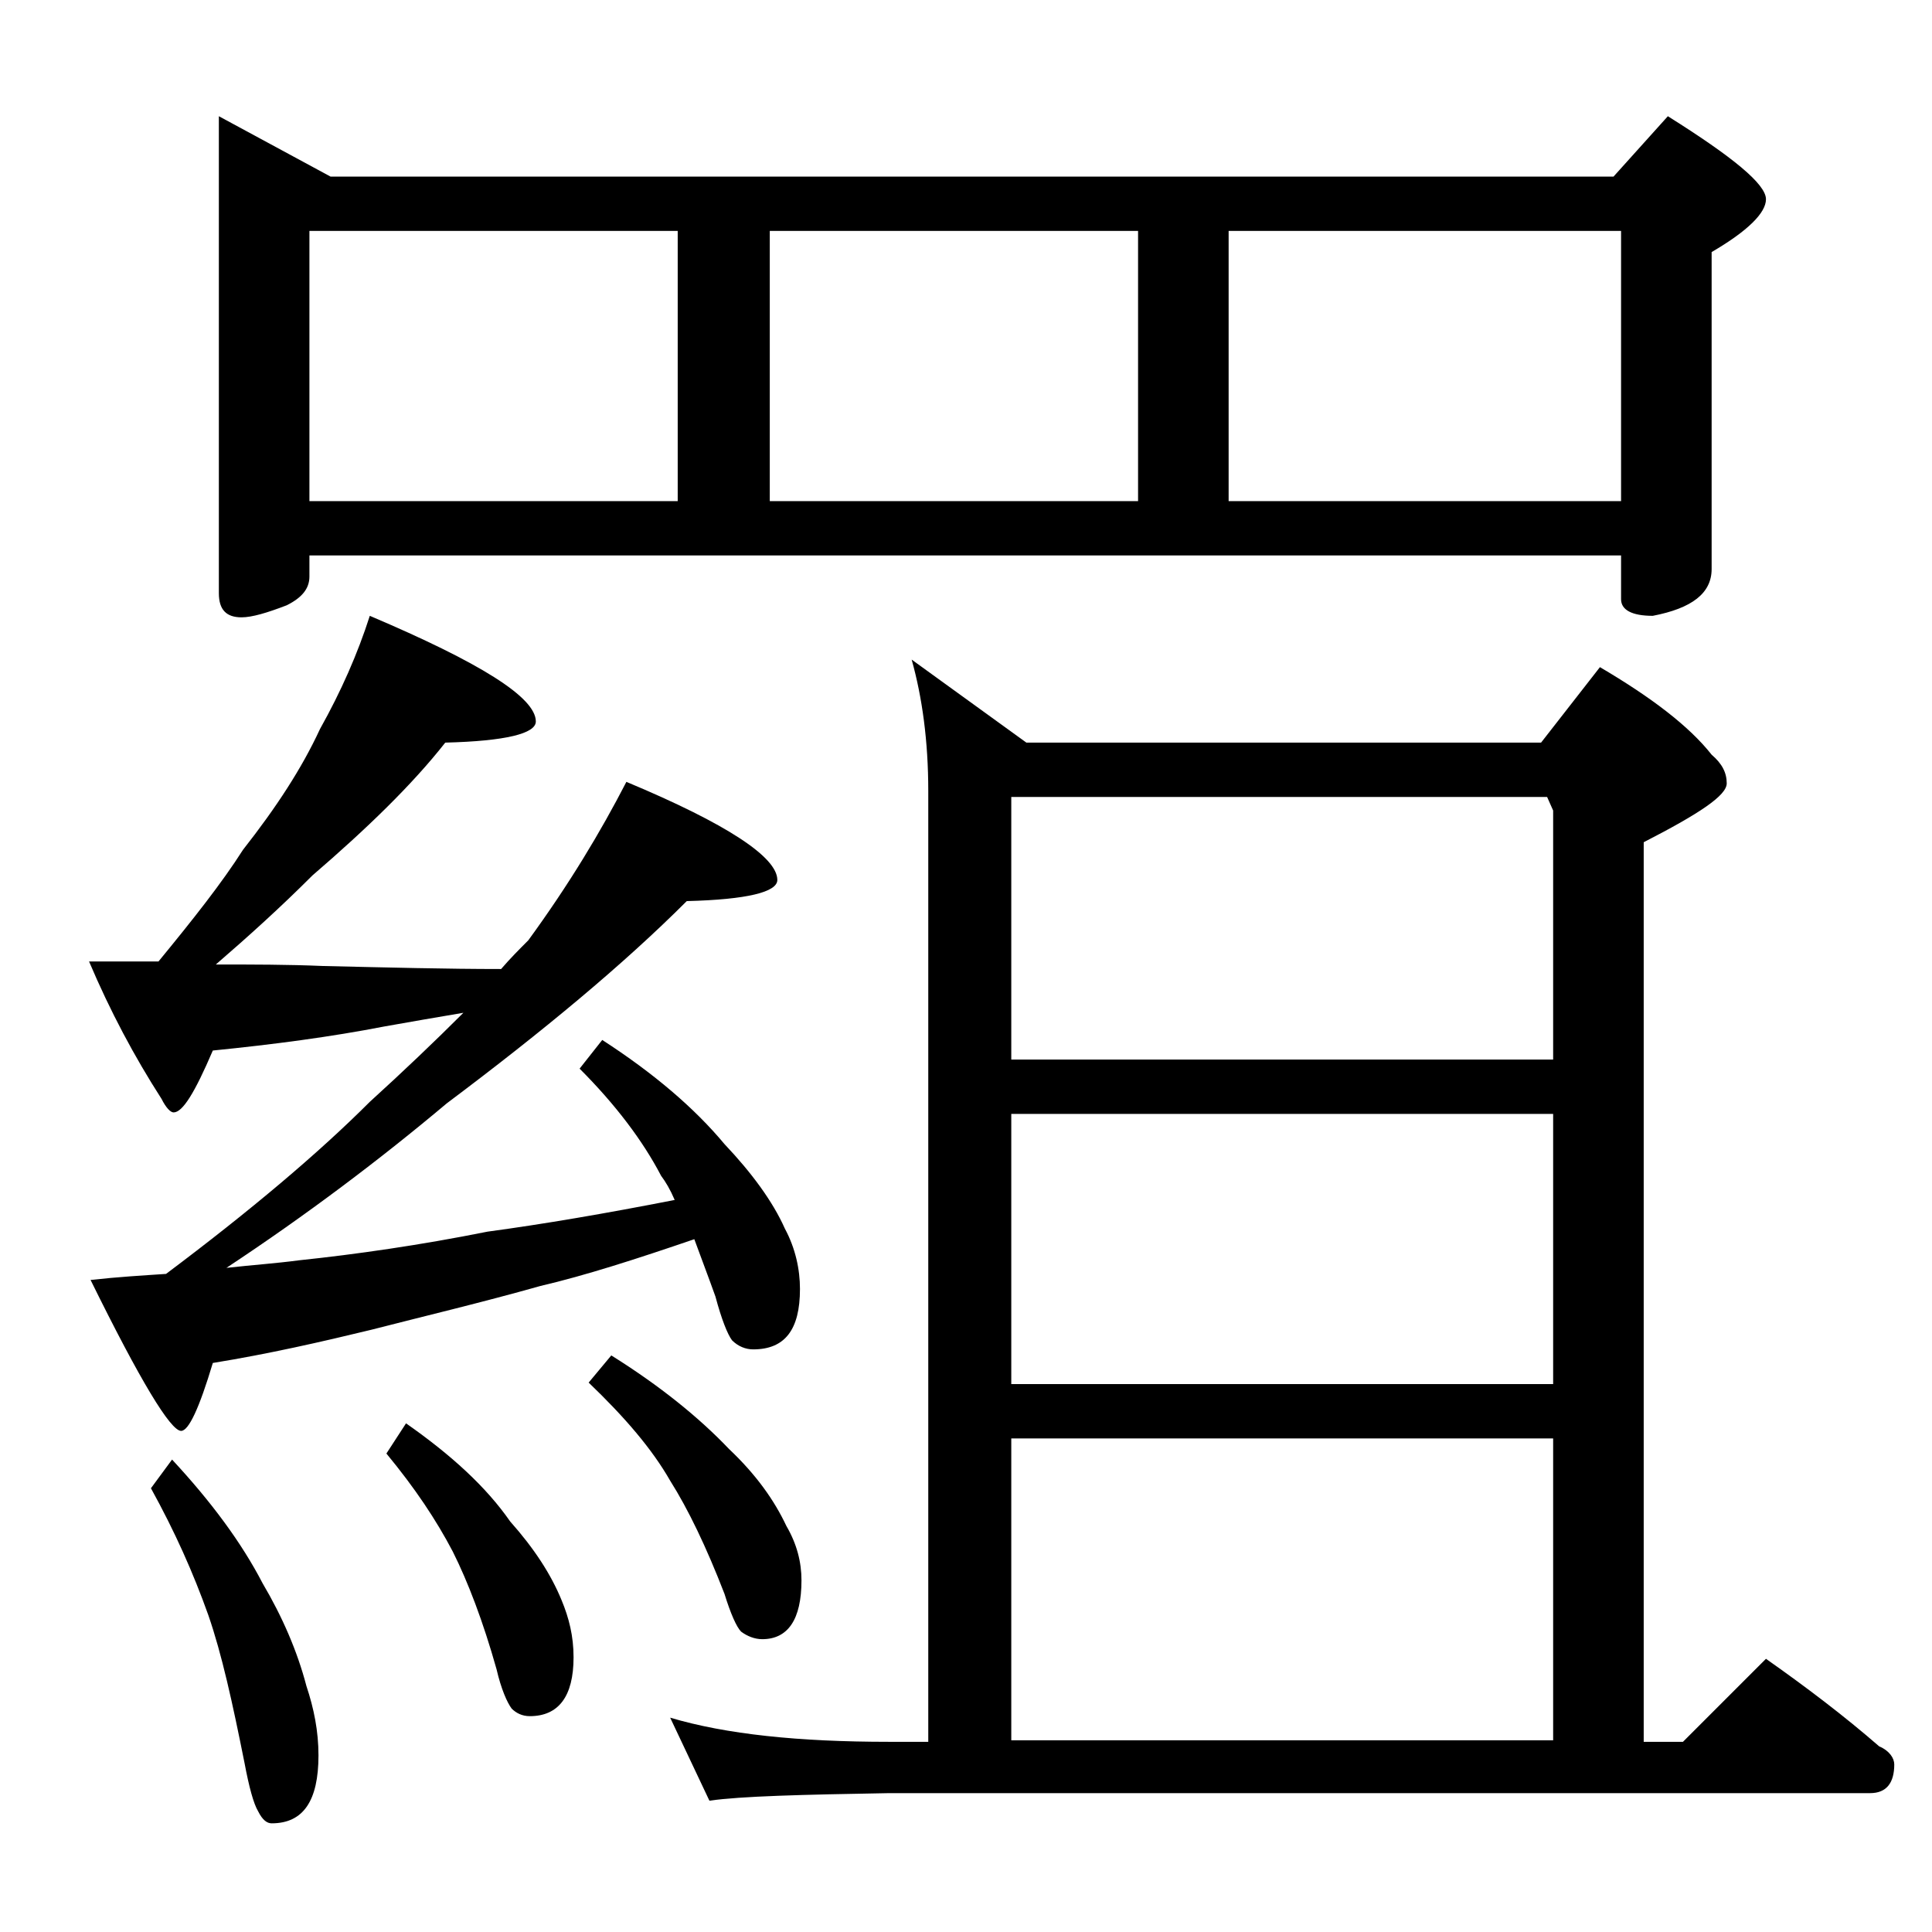
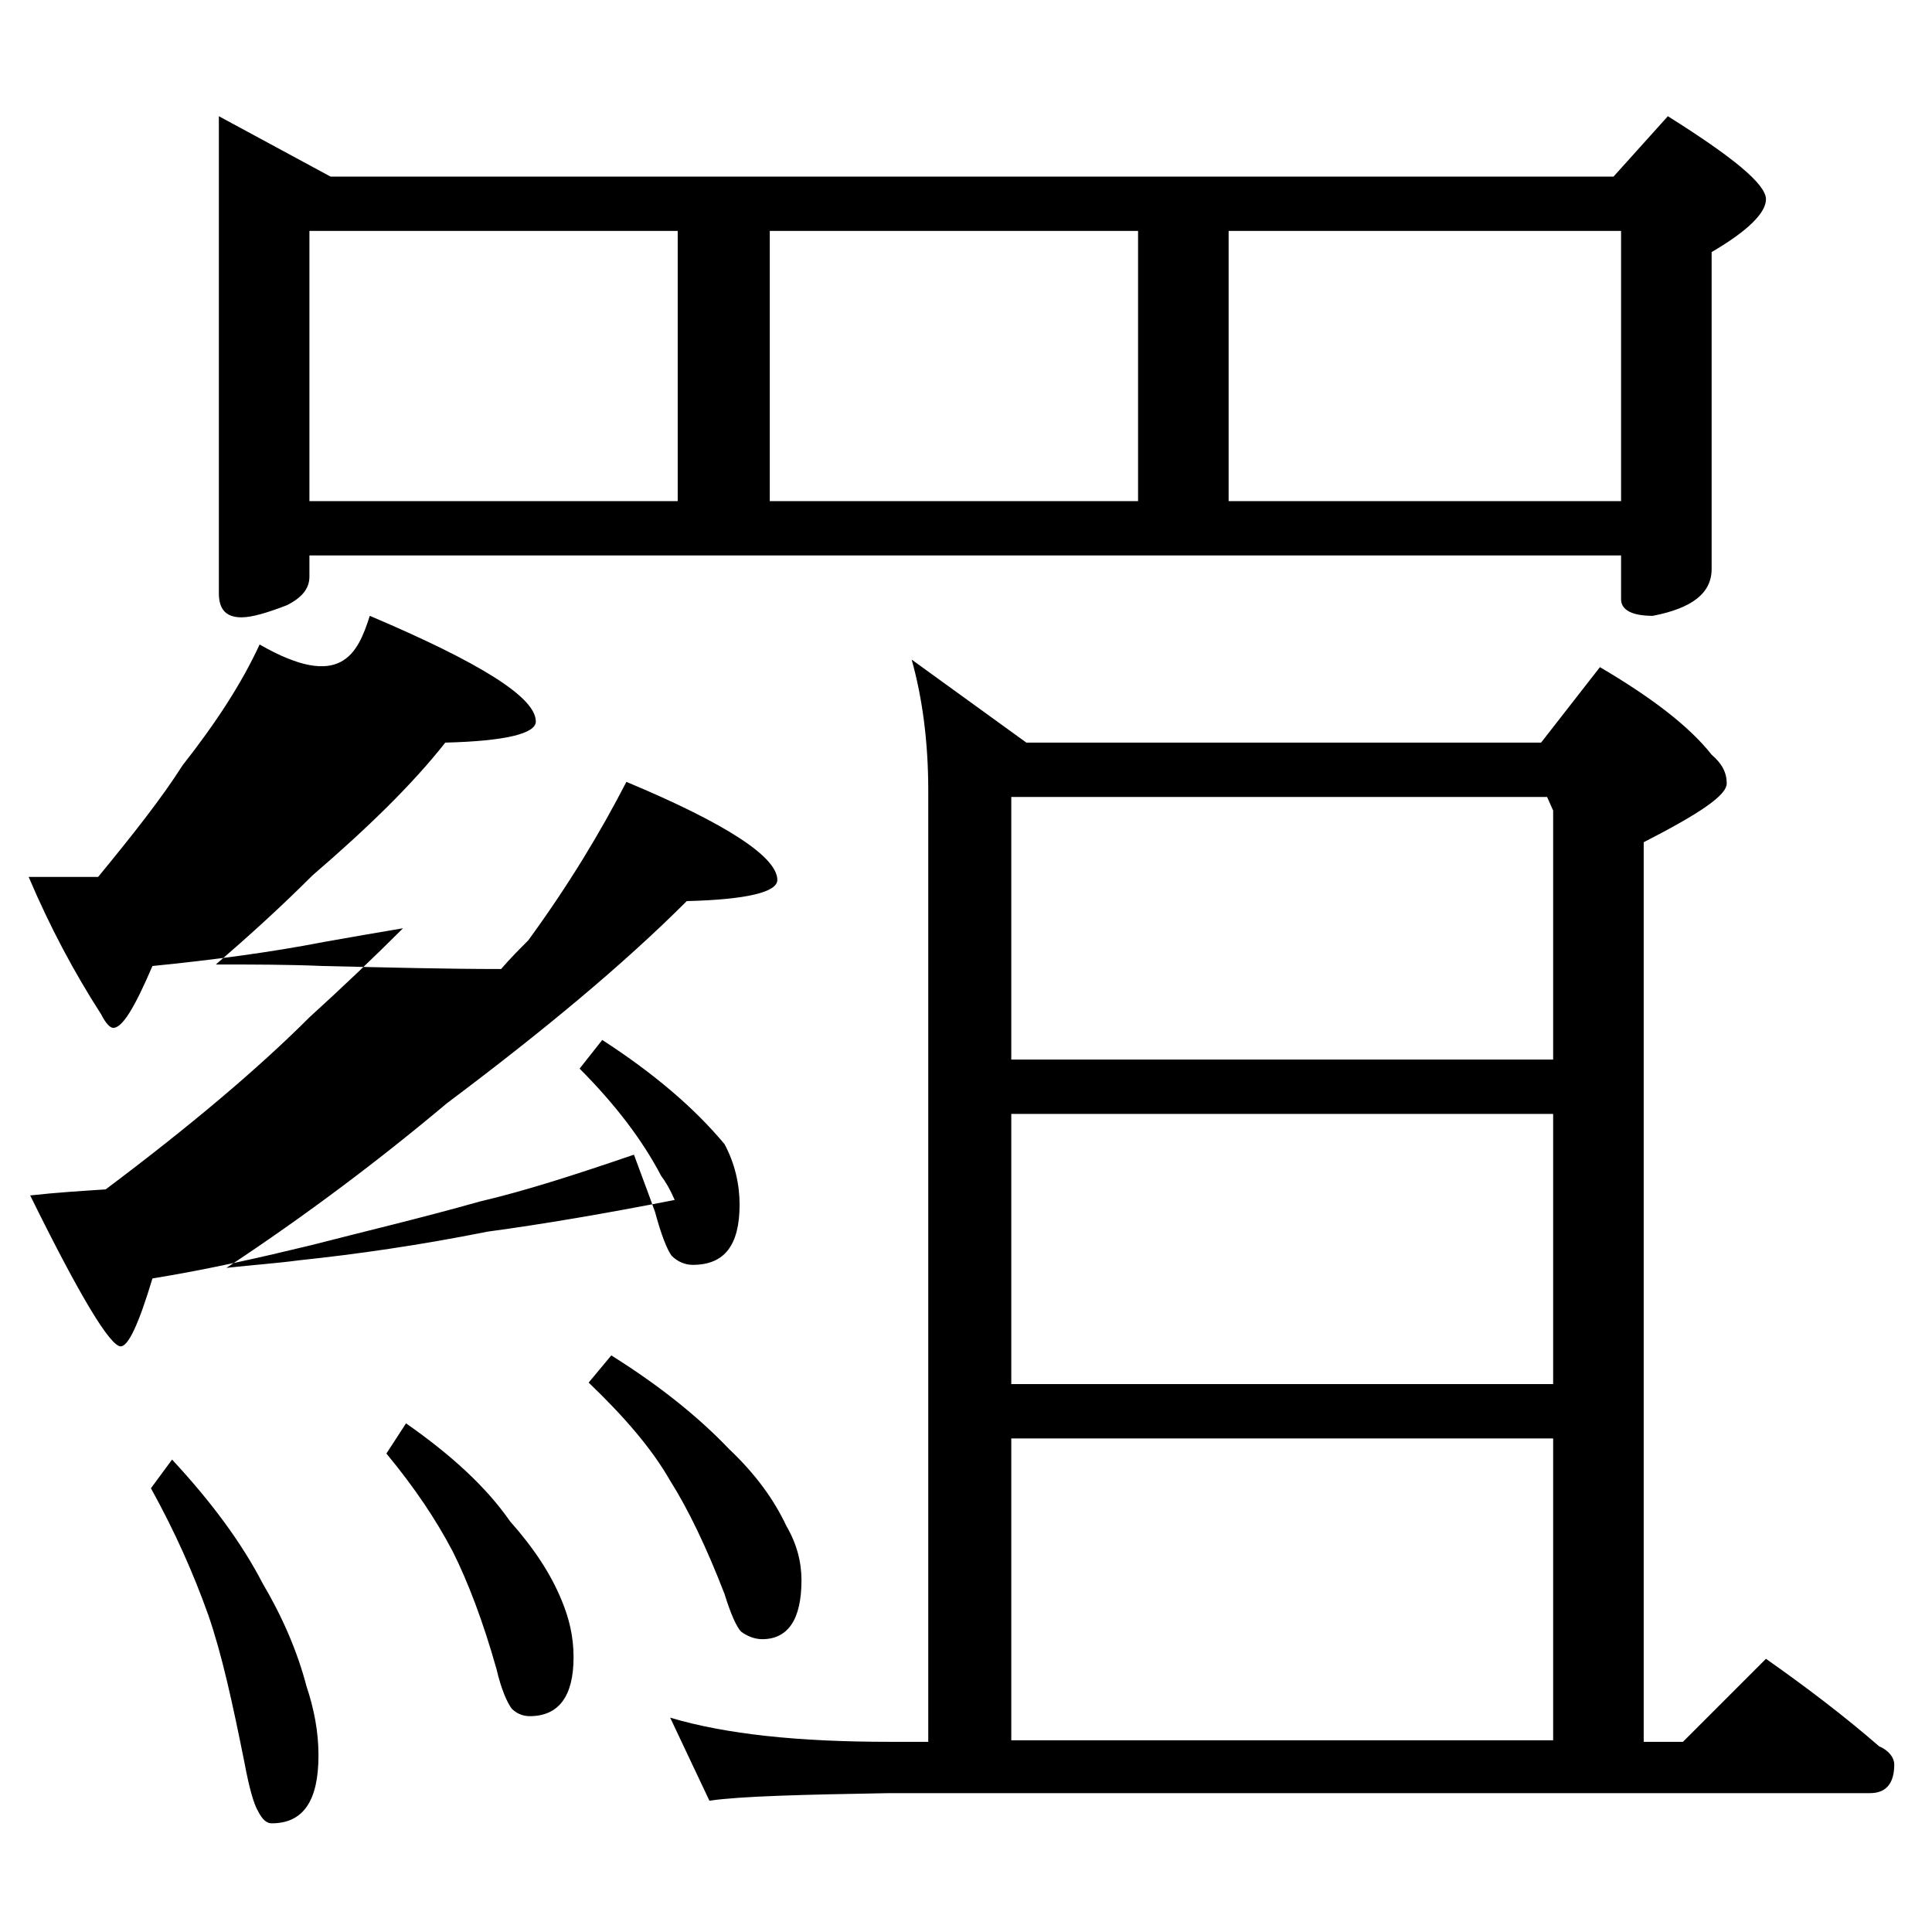
<svg xmlns="http://www.w3.org/2000/svg" version="1.1" id="Layer_1" x="0px" y="0px" viewBox="0 0 128 128" enable-background="new 0 0 128 128" xml:space="preserve">
-   <path d="M24.5,40.8c7.3,3.1,11,5.4,11,7c0,0.8-2,1.3-6,1.4c-2.2,2.8-5.2,5.7-8.8,8.8c-2.1,2.1-4.2,4-6.4,5.9c2.4,0,4.8,0,7.1,0.1  c4.3,0.1,8.2,0.2,11.8,0.2c0.6-0.7,1.2-1.3,1.8-1.9c2.7-3.7,4.8-7.2,6.5-10.5c6.7,2.8,10,5,10,6.5c0,0.8-2,1.3-6,1.4  c-4.2,4.2-9.5,8.6-15.9,13.4C25.2,76.8,20.3,80.5,15,84c1.8-0.2,3.3-0.3,4.8-0.5c3.8-0.4,8-1,12.5-1.9c3.7-0.5,7.8-1.2,12.4-2.1  c-0.3-0.7-0.6-1.2-0.9-1.6c-1.2-2.3-3-4.7-5.4-7.1l1.5-1.9c3.4,2.2,6.1,4.5,8.1,6.9c1.8,1.9,3.2,3.8,4,5.6c0.7,1.3,1,2.7,1,4  c0,2.7-1,4-3.1,4c-0.5,0-1-0.2-1.4-0.6c-0.3-0.4-0.7-1.4-1.1-2.9c-0.5-1.4-1-2.7-1.4-3.8c-3.8,1.3-7.2,2.4-10.2,3.1  c-3.9,1.1-7.7,2-11.2,2.9c-3.3,0.8-6.8,1.6-10.5,2.2c-0.9,3-1.6,4.5-2.1,4.5c-0.7,0-2.7-3.3-6-10c1.8-0.2,3.5-0.3,5-0.4  c5.6-4.2,10.1-8,13.5-11.4c2.2-2,4.3-4,6.2-5.9c-1.8,0.3-3.5,0.6-5.2,0.9c-3.6,0.7-7.4,1.2-11.4,1.6c-1.2,2.8-2,4.1-2.6,4.1  c-0.2,0-0.5-0.3-0.8-0.9c-1.8-2.8-3.4-5.8-4.8-9.1h4.6c2.3-2.8,4.2-5.2,5.6-7.4c2.2-2.8,3.9-5.4,5.1-8  C22.6,45.8,23.7,43.3,24.5,40.8z M11.4,96.7c2.6,2.8,4.6,5.5,6,8.2c1.3,2.2,2.3,4.5,2.9,6.8c0.5,1.5,0.8,3,0.8,4.6  c0,3-1,4.5-3.1,4.5c-0.3,0-0.6-0.2-0.9-0.8c-0.3-0.5-0.6-1.6-0.9-3.2c-0.8-4-1.5-7.2-2.4-9.8c-1-2.8-2.2-5.5-3.8-8.4L11.4,96.7z   M14.5,7.7l7.4,4h85l3.6-4c4.3,2.7,6.5,4.5,6.5,5.5c0,0.9-1.2,2.1-3.6,3.5v21c0,1.6-1.3,2.6-3.9,3.1c-1.4,0-2.1-0.4-2.1-1.1v-2.9  H20.5v1.4c0,0.8-0.5,1.4-1.5,1.9c-1.3,0.5-2.3,0.8-3,0.8c-1,0-1.5-0.5-1.5-1.6V7.7z M20.5,33.2h24.4V15.3H20.5V33.2z M26.9,94.3  c3,2.1,5.3,4.2,6.9,6.5c1.6,1.8,2.7,3.5,3.4,5.2c0.5,1.2,0.8,2.4,0.8,3.8c0,2.6-1,3.9-2.9,3.9c-0.5,0-0.9-0.2-1.2-0.5  c-0.3-0.4-0.7-1.3-1-2.6c-0.9-3.2-1.9-5.8-2.9-7.8c-1.1-2.1-2.5-4.2-4.4-6.5L26.9,94.3z M40.5,89.8c3.2,2,5.8,4.1,7.8,6.2  c1.8,1.7,3,3.4,3.8,5.1c0.7,1.2,1,2.4,1,3.6c0,2.6-0.9,3.9-2.6,3.9c-0.5,0-1-0.2-1.4-0.5c-0.3-0.3-0.7-1.2-1.1-2.5  c-1.2-3.1-2.4-5.6-3.6-7.5c-1.2-2.1-3-4.2-5.4-6.5L40.5,89.8z M60.4,43.7l7.6,5.5h34.1l3.9-5c3.4,2,5.9,3.9,7.4,5.8  c0.7,0.6,1,1.2,1,1.9c0,0.8-1.8,2-5.5,3.9v59.6h2.6l5.5-5.5c2.7,1.9,5.2,3.8,7.5,5.8c0.7,0.3,1,0.8,1,1.2c0,1.2-0.5,1.9-1.6,1.9h-65  c-5.8,0.1-9.8,0.2-11.9,0.5l-2.6-5.5c3.7,1.1,8.5,1.6,14.5,1.6h2.6v-63C61.5,49.1,61.1,46.2,60.4,43.7z M51,33.2h24.4V15.3H51V33.2z   M67,70.2h35.9V53.7l-0.4-0.9H67V70.2z M67,91.7h35.9V73.8H67V91.7z M67,115.3h35.9v-20H67V115.3z M81.4,33.2h26V15.3h-26V33.2z" />
+   <path d="M24.5,40.8c7.3,3.1,11,5.4,11,7c0,0.8-2,1.3-6,1.4c-2.2,2.8-5.2,5.7-8.8,8.8c-2.1,2.1-4.2,4-6.4,5.9c2.4,0,4.8,0,7.1,0.1  c4.3,0.1,8.2,0.2,11.8,0.2c0.6-0.7,1.2-1.3,1.8-1.9c2.7-3.7,4.8-7.2,6.5-10.5c6.7,2.8,10,5,10,6.5c0,0.8-2,1.3-6,1.4  c-4.2,4.2-9.5,8.6-15.9,13.4C25.2,76.8,20.3,80.5,15,84c1.8-0.2,3.3-0.3,4.8-0.5c3.8-0.4,8-1,12.5-1.9c3.7-0.5,7.8-1.2,12.4-2.1  c-0.3-0.7-0.6-1.2-0.9-1.6c-1.2-2.3-3-4.7-5.4-7.1l1.5-1.9c3.4,2.2,6.1,4.5,8.1,6.9c0.7,1.3,1,2.7,1,4  c0,2.7-1,4-3.1,4c-0.5,0-1-0.2-1.4-0.6c-0.3-0.4-0.7-1.4-1.1-2.9c-0.5-1.4-1-2.7-1.4-3.8c-3.8,1.3-7.2,2.4-10.2,3.1  c-3.9,1.1-7.7,2-11.2,2.9c-3.3,0.8-6.8,1.6-10.5,2.2c-0.9,3-1.6,4.5-2.1,4.5c-0.7,0-2.7-3.3-6-10c1.8-0.2,3.5-0.3,5-0.4  c5.6-4.2,10.1-8,13.5-11.4c2.2-2,4.3-4,6.2-5.9c-1.8,0.3-3.5,0.6-5.2,0.9c-3.6,0.7-7.4,1.2-11.4,1.6c-1.2,2.8-2,4.1-2.6,4.1  c-0.2,0-0.5-0.3-0.8-0.9c-1.8-2.8-3.4-5.8-4.8-9.1h4.6c2.3-2.8,4.2-5.2,5.6-7.4c2.2-2.8,3.9-5.4,5.1-8  C22.6,45.8,23.7,43.3,24.5,40.8z M11.4,96.7c2.6,2.8,4.6,5.5,6,8.2c1.3,2.2,2.3,4.5,2.9,6.8c0.5,1.5,0.8,3,0.8,4.6  c0,3-1,4.5-3.1,4.5c-0.3,0-0.6-0.2-0.9-0.8c-0.3-0.5-0.6-1.6-0.9-3.2c-0.8-4-1.5-7.2-2.4-9.8c-1-2.8-2.2-5.5-3.8-8.4L11.4,96.7z   M14.5,7.7l7.4,4h85l3.6-4c4.3,2.7,6.5,4.5,6.5,5.5c0,0.9-1.2,2.1-3.6,3.5v21c0,1.6-1.3,2.6-3.9,3.1c-1.4,0-2.1-0.4-2.1-1.1v-2.9  H20.5v1.4c0,0.8-0.5,1.4-1.5,1.9c-1.3,0.5-2.3,0.8-3,0.8c-1,0-1.5-0.5-1.5-1.6V7.7z M20.5,33.2h24.4V15.3H20.5V33.2z M26.9,94.3  c3,2.1,5.3,4.2,6.9,6.5c1.6,1.8,2.7,3.5,3.4,5.2c0.5,1.2,0.8,2.4,0.8,3.8c0,2.6-1,3.9-2.9,3.9c-0.5,0-0.9-0.2-1.2-0.5  c-0.3-0.4-0.7-1.3-1-2.6c-0.9-3.2-1.9-5.8-2.9-7.8c-1.1-2.1-2.5-4.2-4.4-6.5L26.9,94.3z M40.5,89.8c3.2,2,5.8,4.1,7.8,6.2  c1.8,1.7,3,3.4,3.8,5.1c0.7,1.2,1,2.4,1,3.6c0,2.6-0.9,3.9-2.6,3.9c-0.5,0-1-0.2-1.4-0.5c-0.3-0.3-0.7-1.2-1.1-2.5  c-1.2-3.1-2.4-5.6-3.6-7.5c-1.2-2.1-3-4.2-5.4-6.5L40.5,89.8z M60.4,43.7l7.6,5.5h34.1l3.9-5c3.4,2,5.9,3.9,7.4,5.8  c0.7,0.6,1,1.2,1,1.9c0,0.8-1.8,2-5.5,3.9v59.6h2.6l5.5-5.5c2.7,1.9,5.2,3.8,7.5,5.8c0.7,0.3,1,0.8,1,1.2c0,1.2-0.5,1.9-1.6,1.9h-65  c-5.8,0.1-9.8,0.2-11.9,0.5l-2.6-5.5c3.7,1.1,8.5,1.6,14.5,1.6h2.6v-63C61.5,49.1,61.1,46.2,60.4,43.7z M51,33.2h24.4V15.3H51V33.2z   M67,70.2h35.9V53.7l-0.4-0.9H67V70.2z M67,91.7h35.9V73.8H67V91.7z M67,115.3h35.9v-20H67V115.3z M81.4,33.2h26V15.3h-26V33.2z" />
</svg>